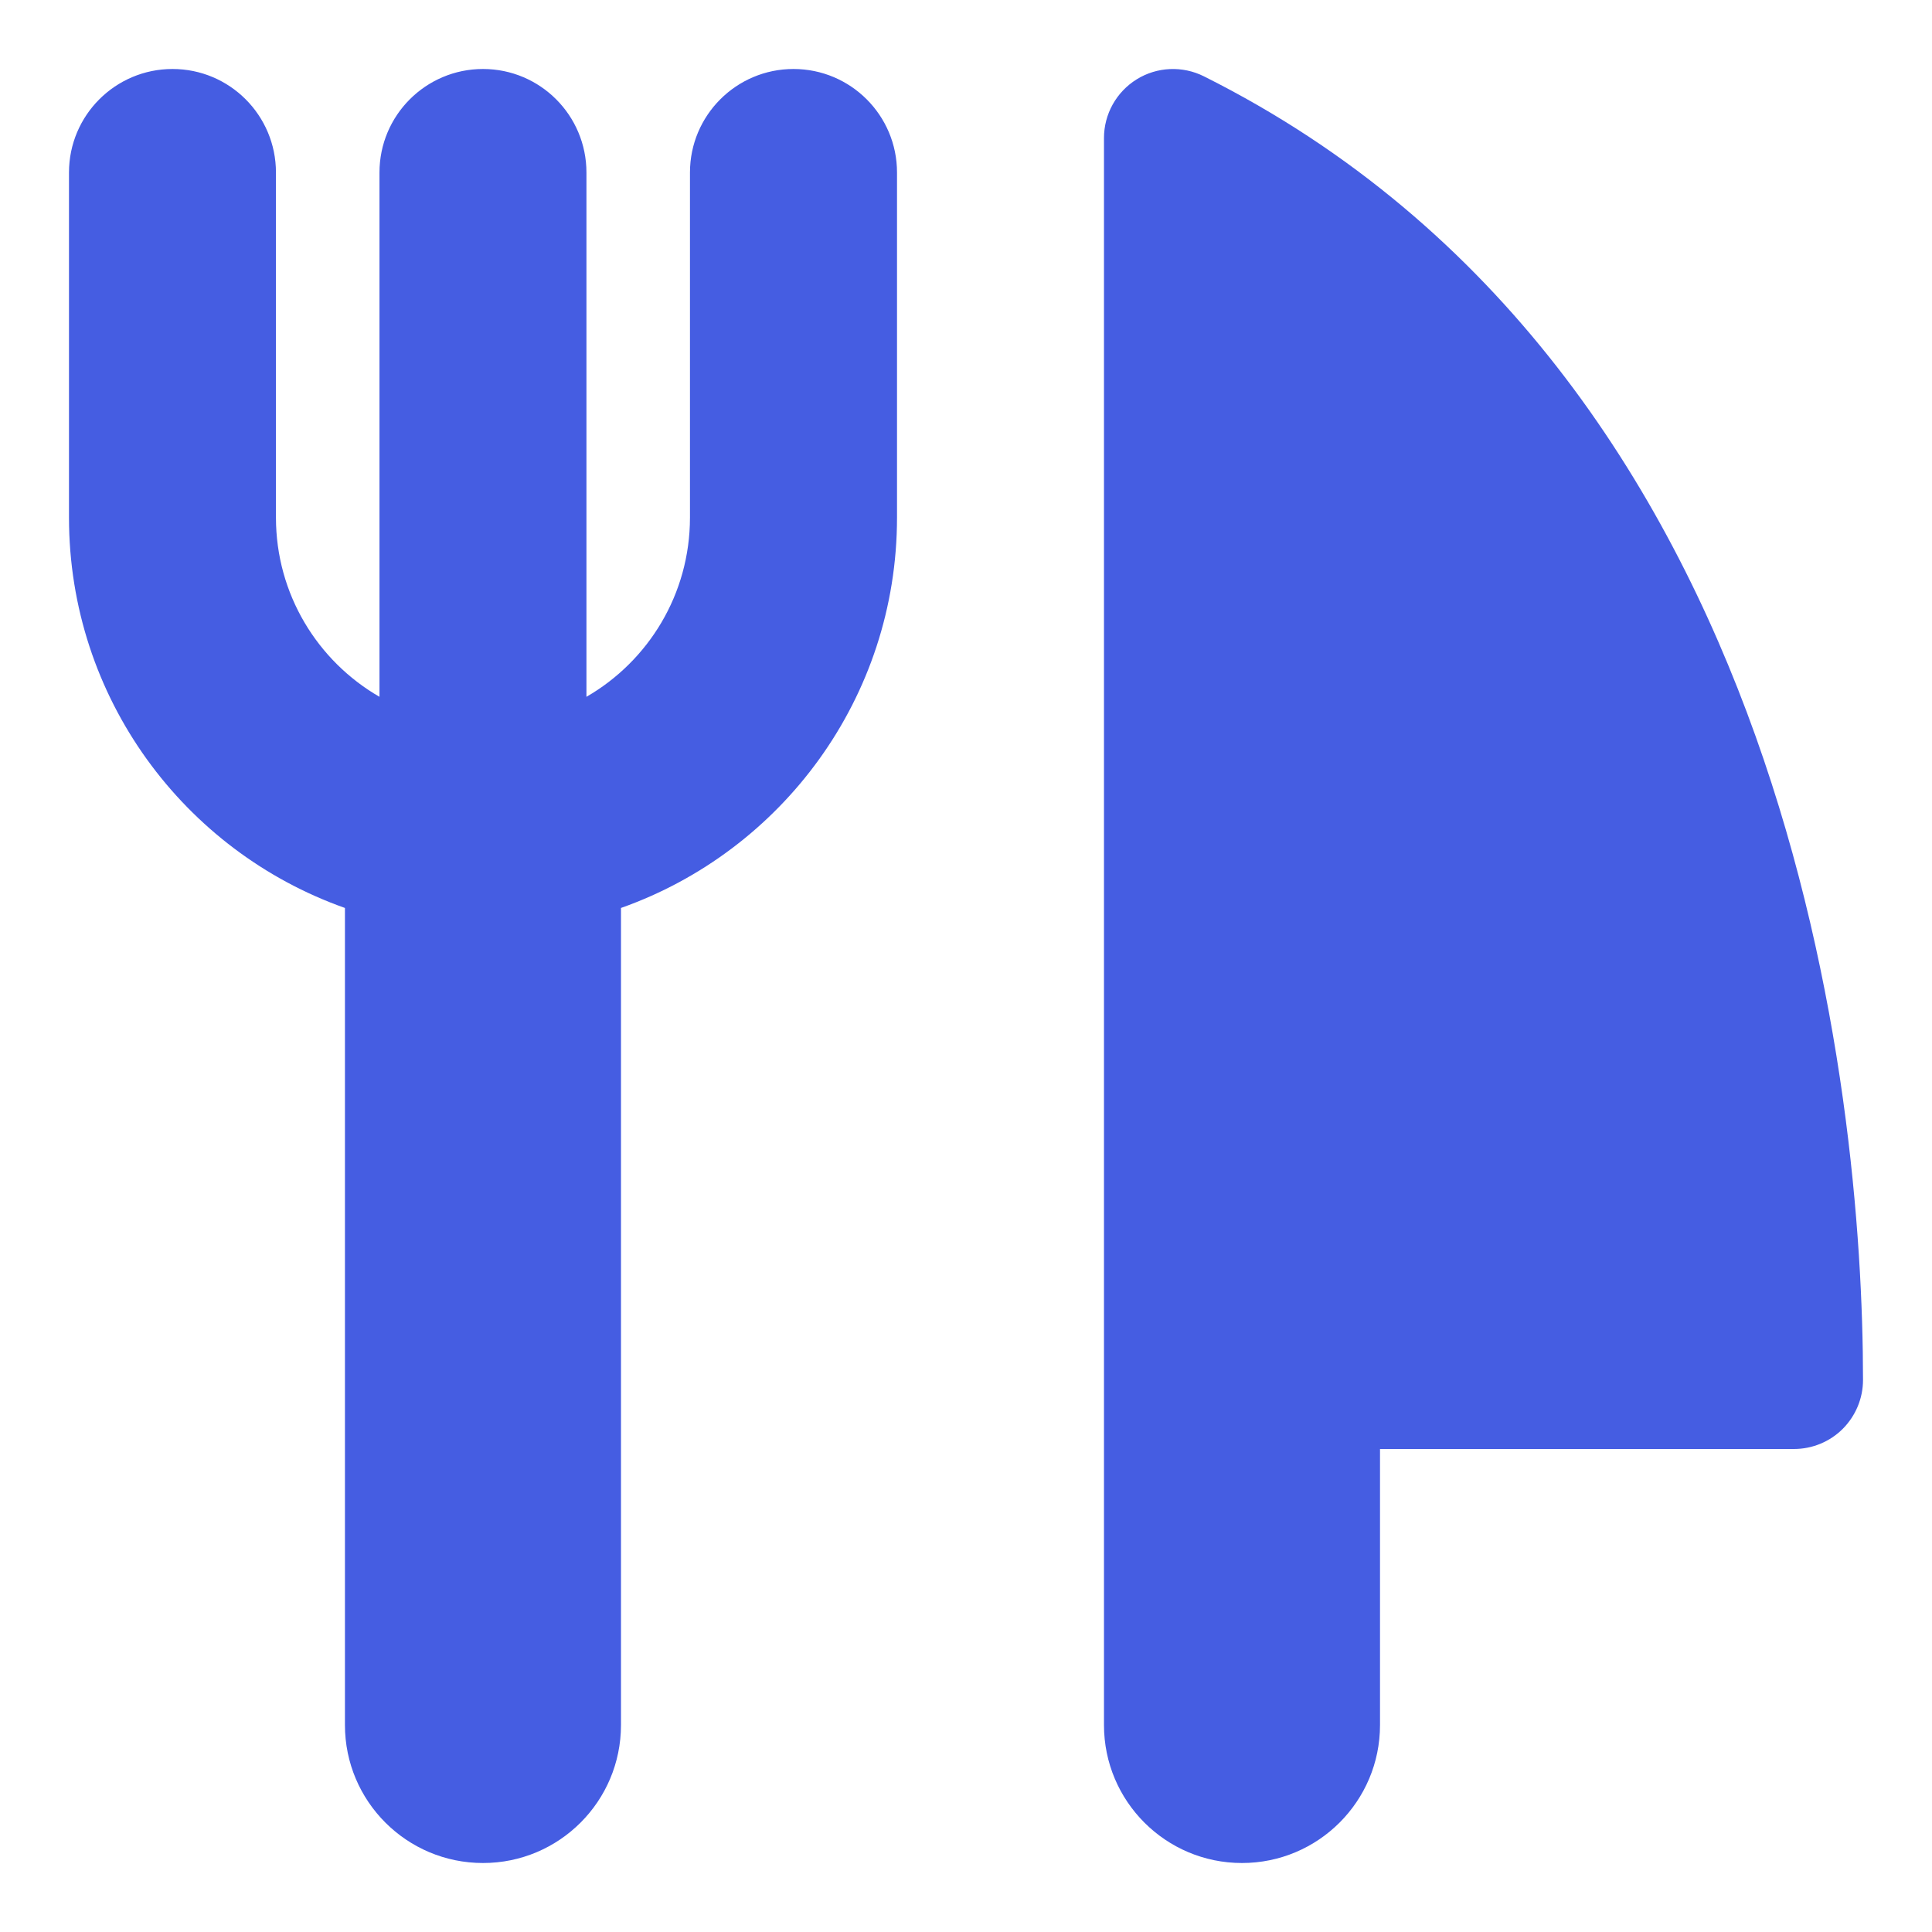
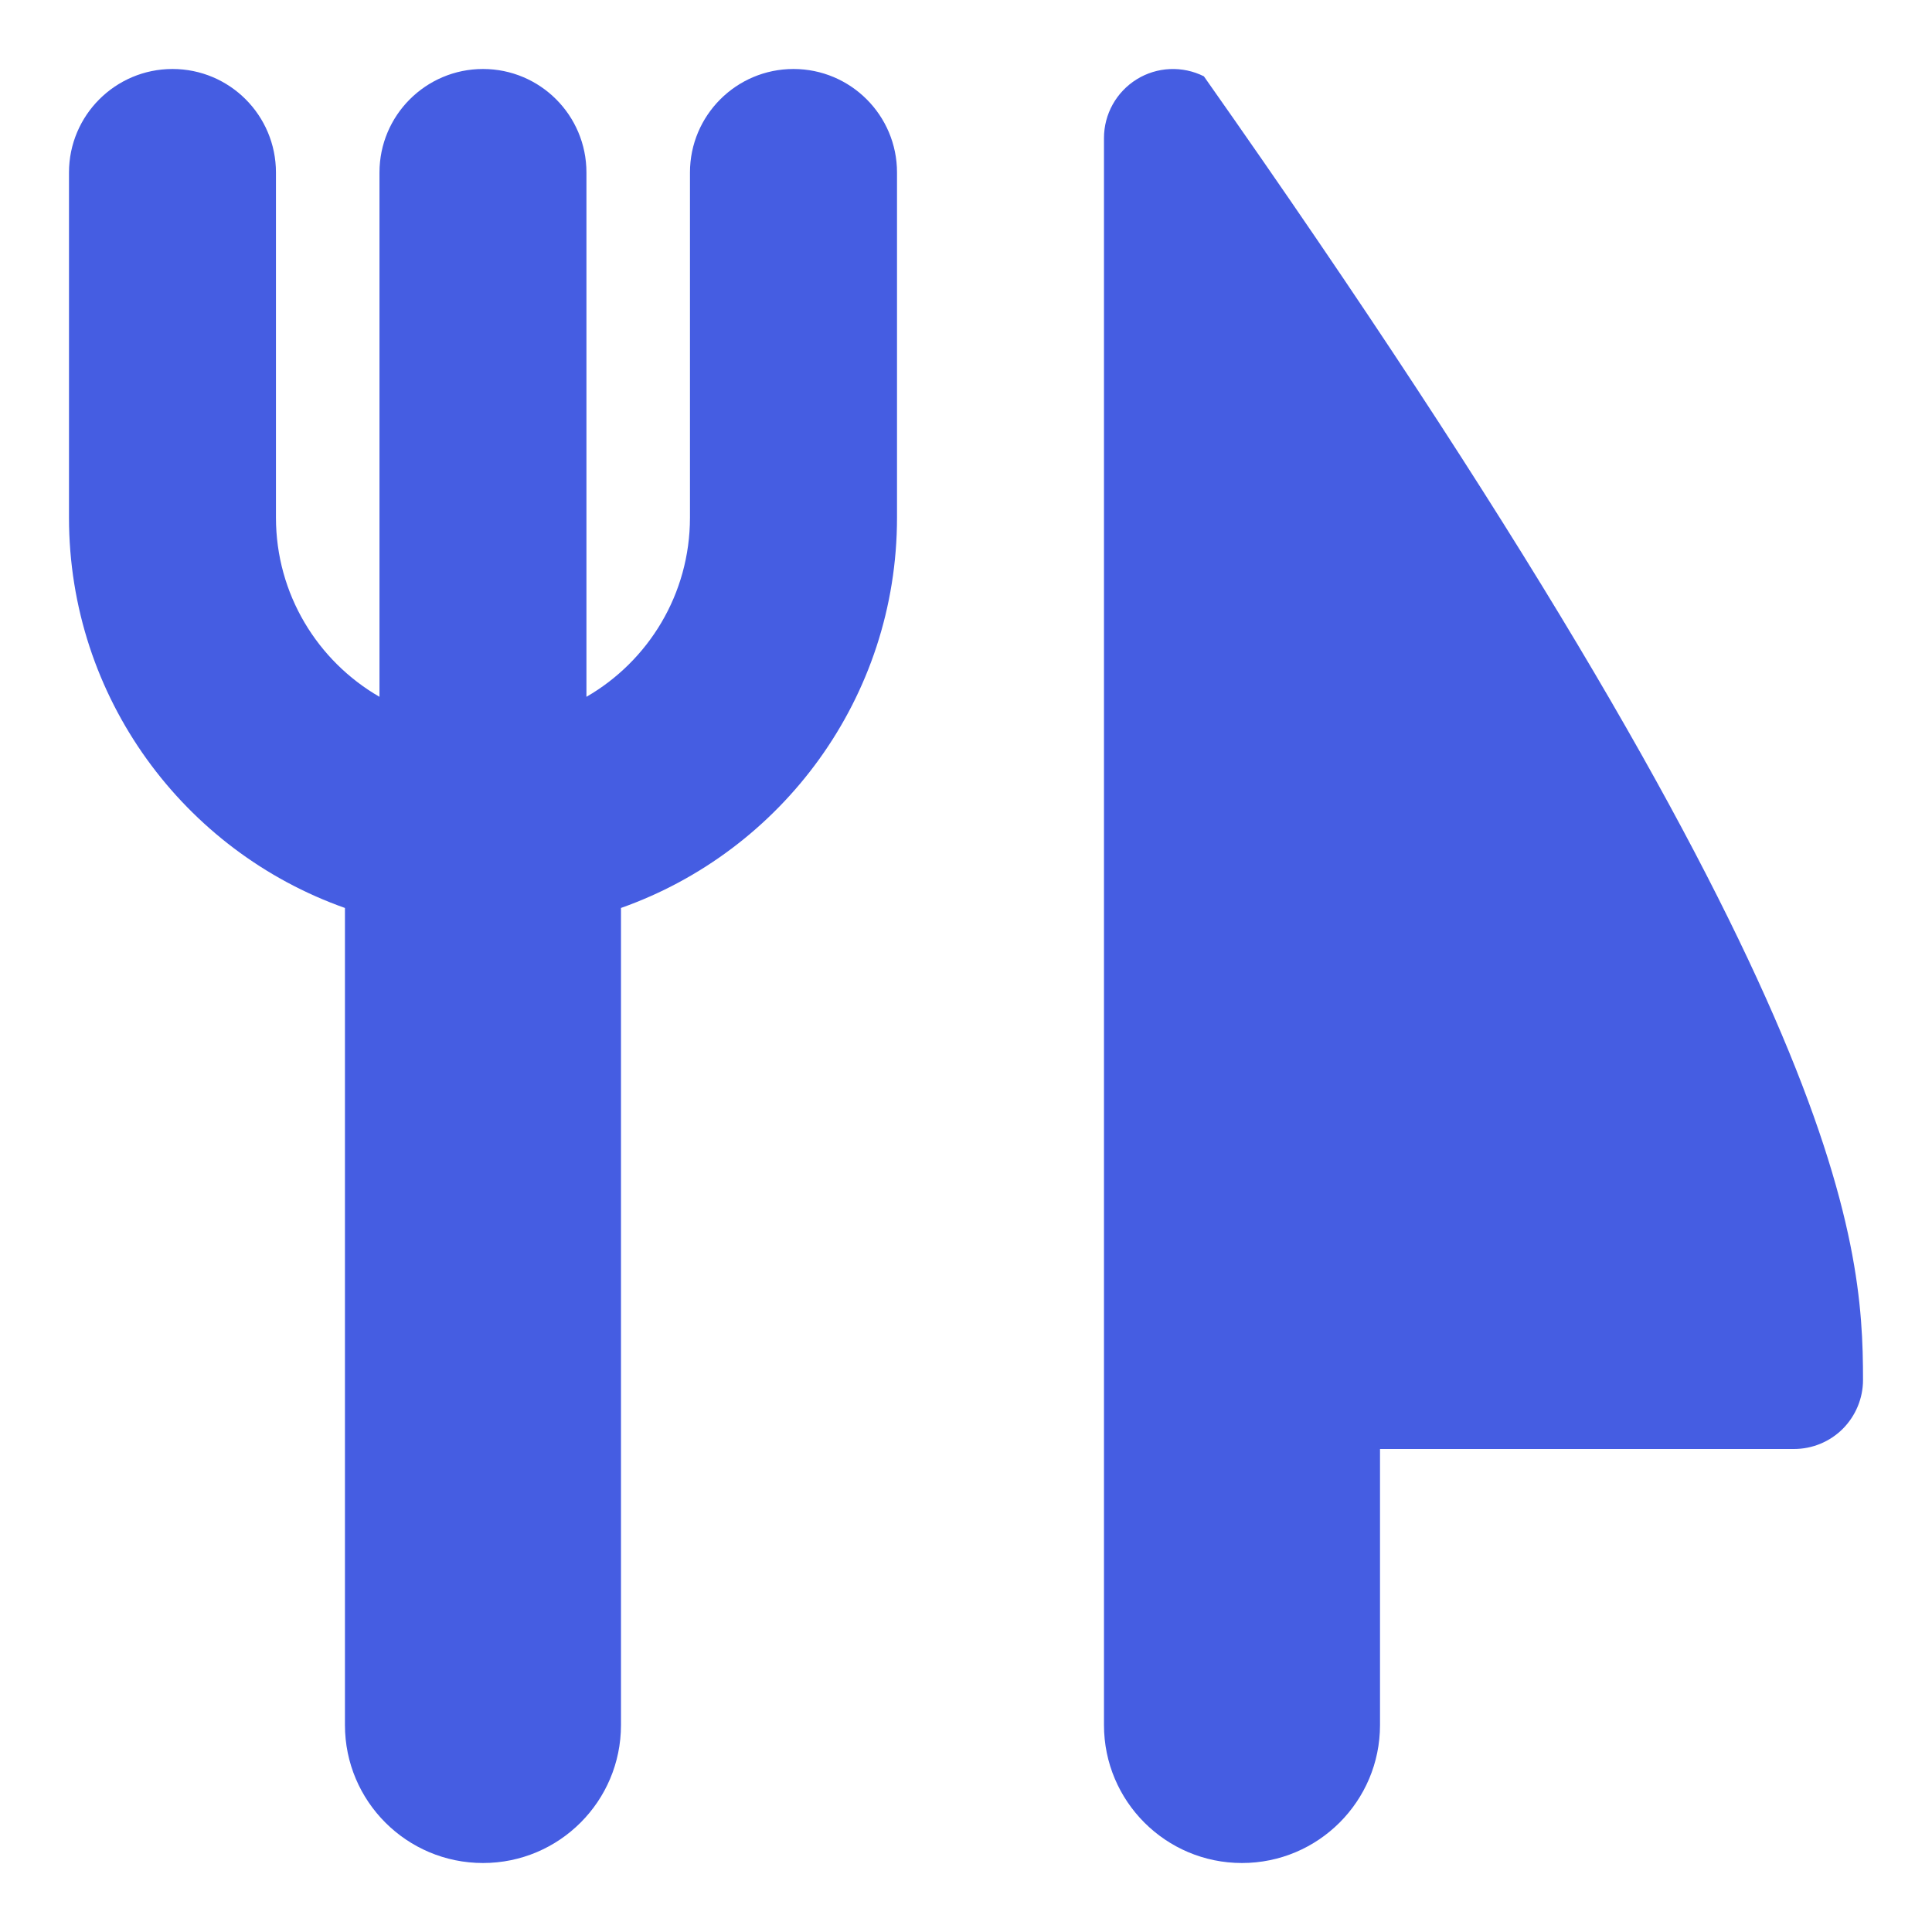
<svg xmlns="http://www.w3.org/2000/svg" width="24" height="24" viewBox="0 0 24 24" fill="none">
-   <path fill-rule="evenodd" clip-rule="evenodd" d="M14.121 0.985C14.373 0.829 14.689 0.815 14.955 0.948C18.644 2.793 20.689 6.011 21.807 9.141C22.923 12.265 23.143 15.372 23.143 17.143C23.143 17.37 23.052 17.588 22.892 17.749C22.731 17.91 22.513 18 22.285 18H17.143V21.429C17.143 22.376 16.375 23.143 15.428 23.143C14.482 23.143 13.714 22.376 13.714 21.429V1.715C13.714 1.417 13.868 1.142 14.121 0.985ZM3.428 2.143C3.428 1.433 2.853 0.857 2.143 0.857C1.433 0.857 0.857 1.433 0.857 2.143V6.429C0.857 8.668 2.288 10.573 4.285 11.279V21.429C4.285 22.376 5.053 23.143 6 23.143C6.947 23.143 7.714 22.376 7.714 21.429V11.279C9.712 10.573 11.143 8.668 11.143 6.429V2.143C11.143 1.433 10.567 0.857 9.857 0.857C9.147 0.857 8.571 1.433 8.571 2.143V6.429C8.571 7.381 8.054 8.212 7.285 8.656V2.143C7.285 1.433 6.71 0.857 6 0.857C5.29 0.857 4.714 1.433 4.714 2.143V8.656C3.945 8.212 3.428 7.381 3.428 6.429V2.143Z" fill="#455DE2" />
+   <path fill-rule="evenodd" clip-rule="evenodd" d="M14.121 0.985C14.373 0.829 14.689 0.815 14.955 0.948C22.923 12.265 23.143 15.372 23.143 17.143C23.143 17.37 23.052 17.588 22.892 17.749C22.731 17.91 22.513 18 22.285 18H17.143V21.429C17.143 22.376 16.375 23.143 15.428 23.143C14.482 23.143 13.714 22.376 13.714 21.429V1.715C13.714 1.417 13.868 1.142 14.121 0.985ZM3.428 2.143C3.428 1.433 2.853 0.857 2.143 0.857C1.433 0.857 0.857 1.433 0.857 2.143V6.429C0.857 8.668 2.288 10.573 4.285 11.279V21.429C4.285 22.376 5.053 23.143 6 23.143C6.947 23.143 7.714 22.376 7.714 21.429V11.279C9.712 10.573 11.143 8.668 11.143 6.429V2.143C11.143 1.433 10.567 0.857 9.857 0.857C9.147 0.857 8.571 1.433 8.571 2.143V6.429C8.571 7.381 8.054 8.212 7.285 8.656V2.143C7.285 1.433 6.71 0.857 6 0.857C5.29 0.857 4.714 1.433 4.714 2.143V8.656C3.945 8.212 3.428 7.381 3.428 6.429V2.143Z" fill="#455DE2" />
</svg>